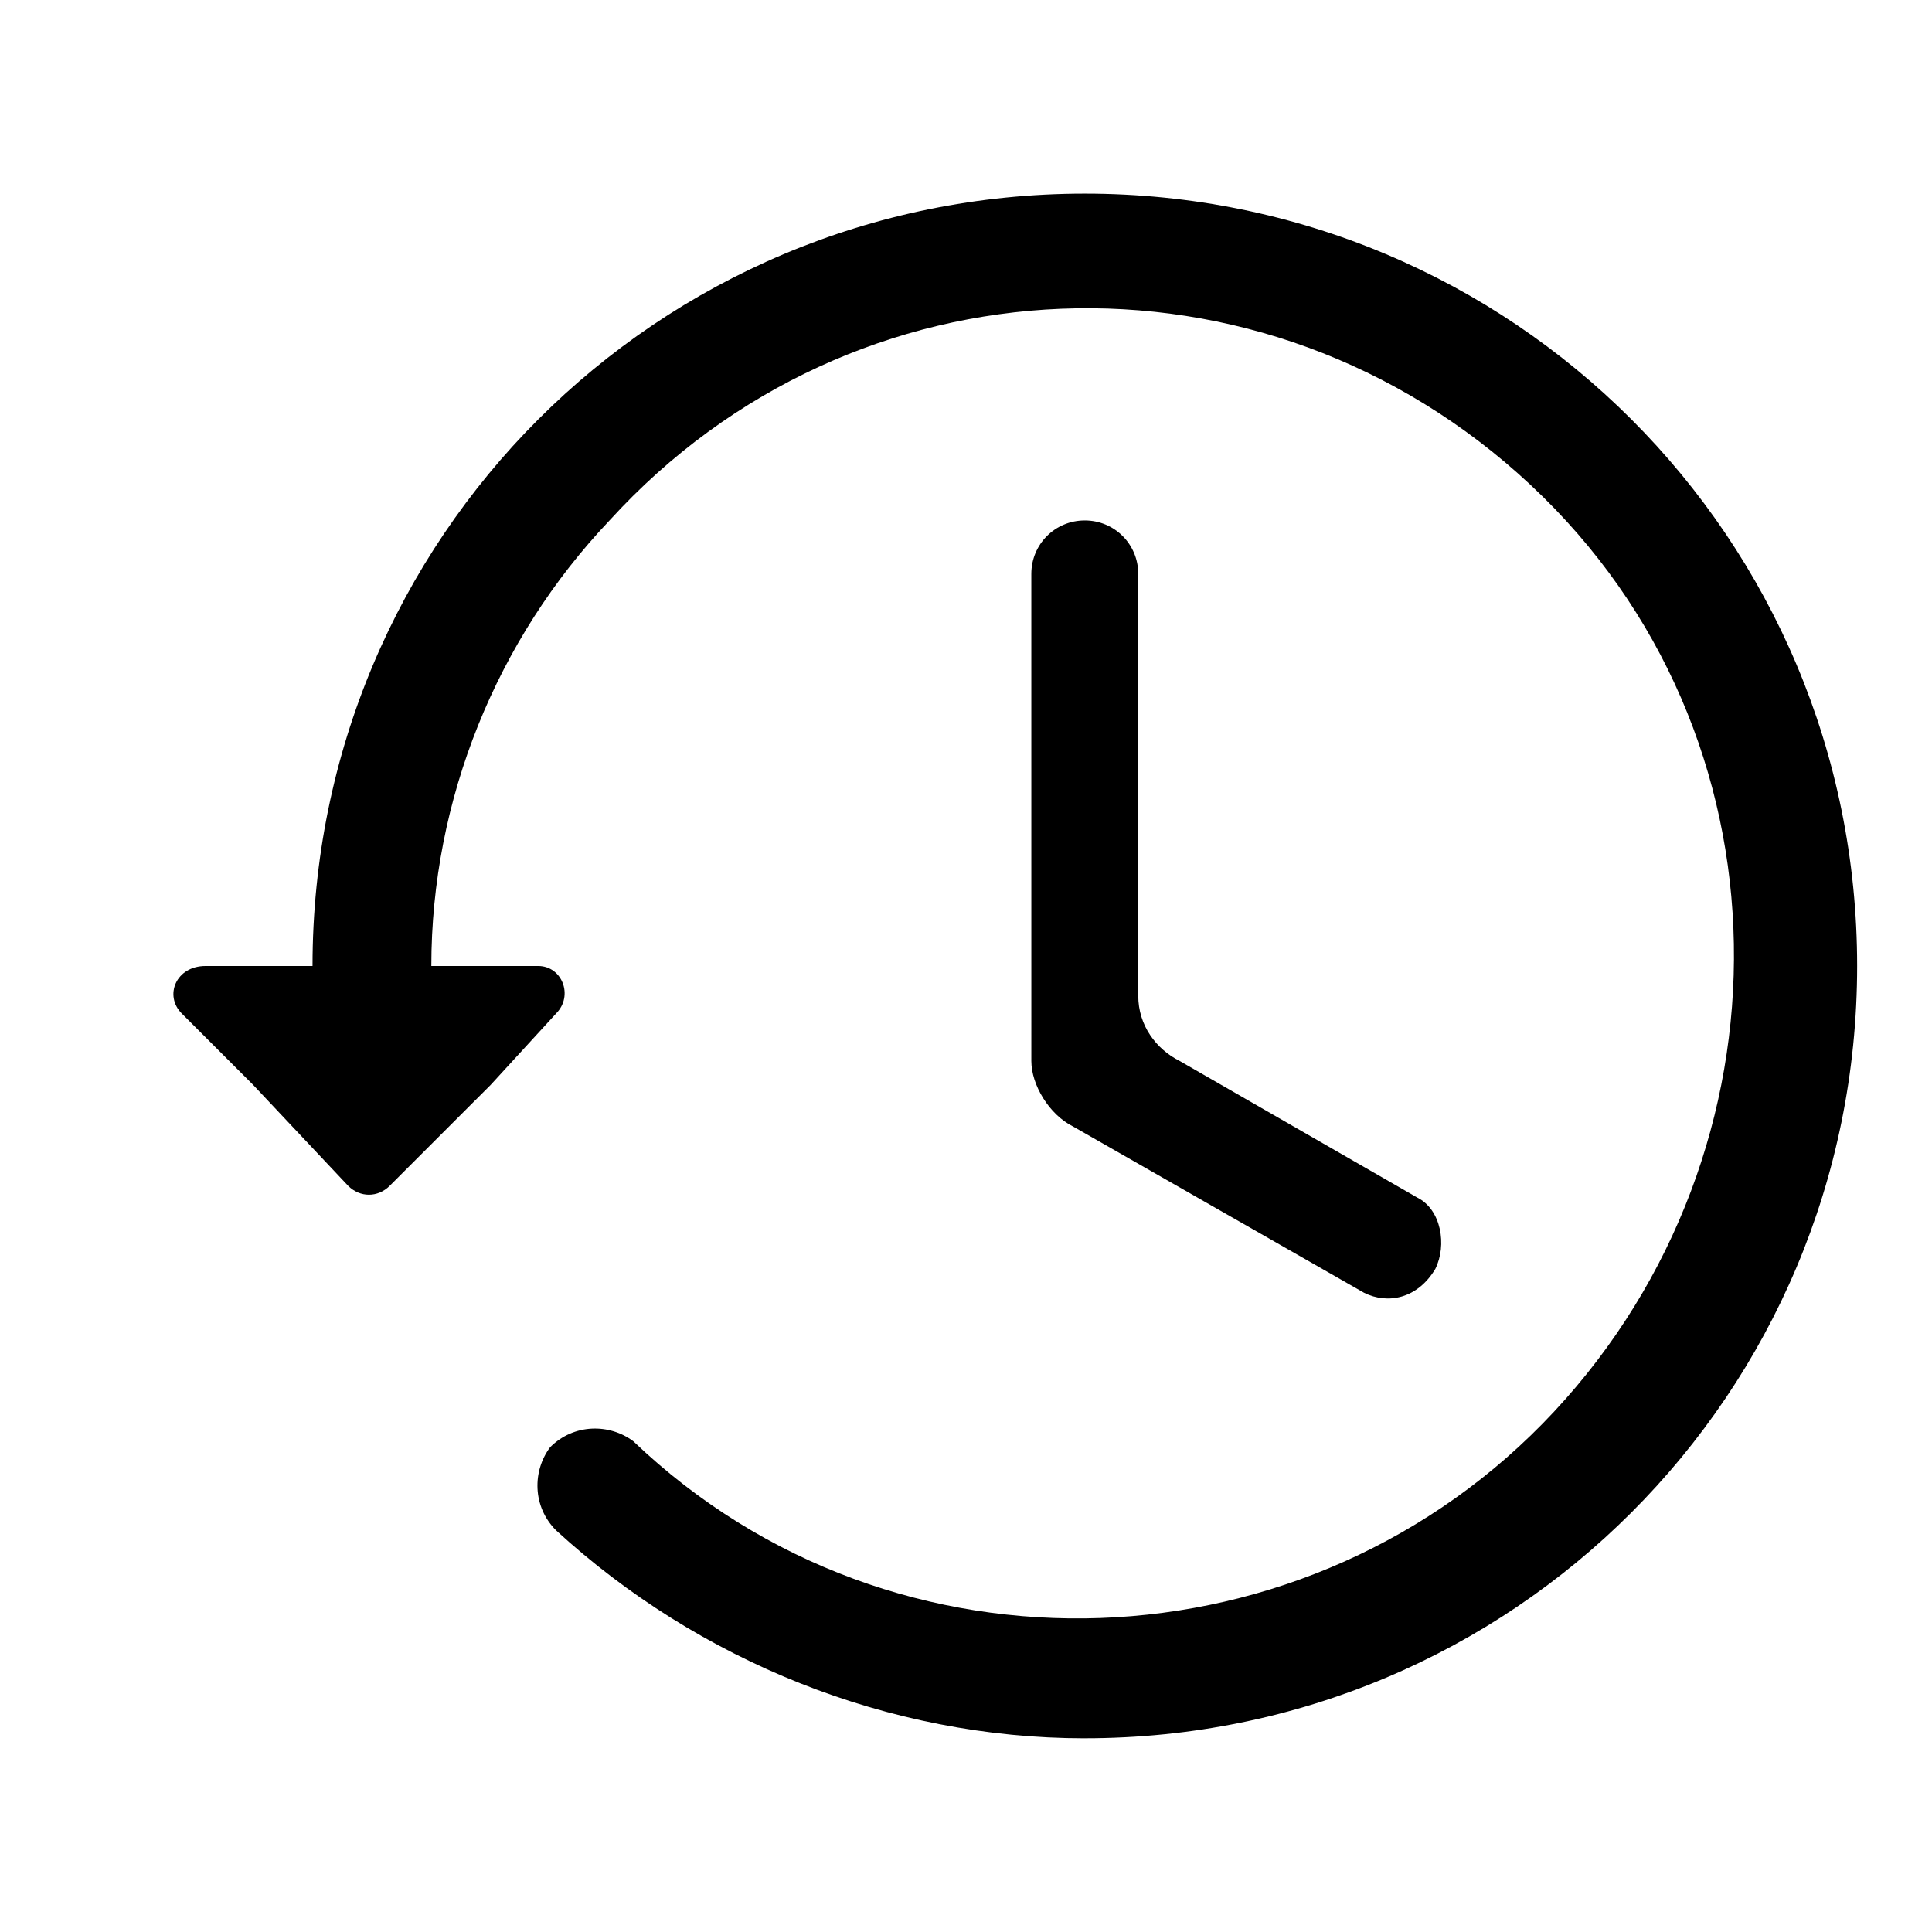
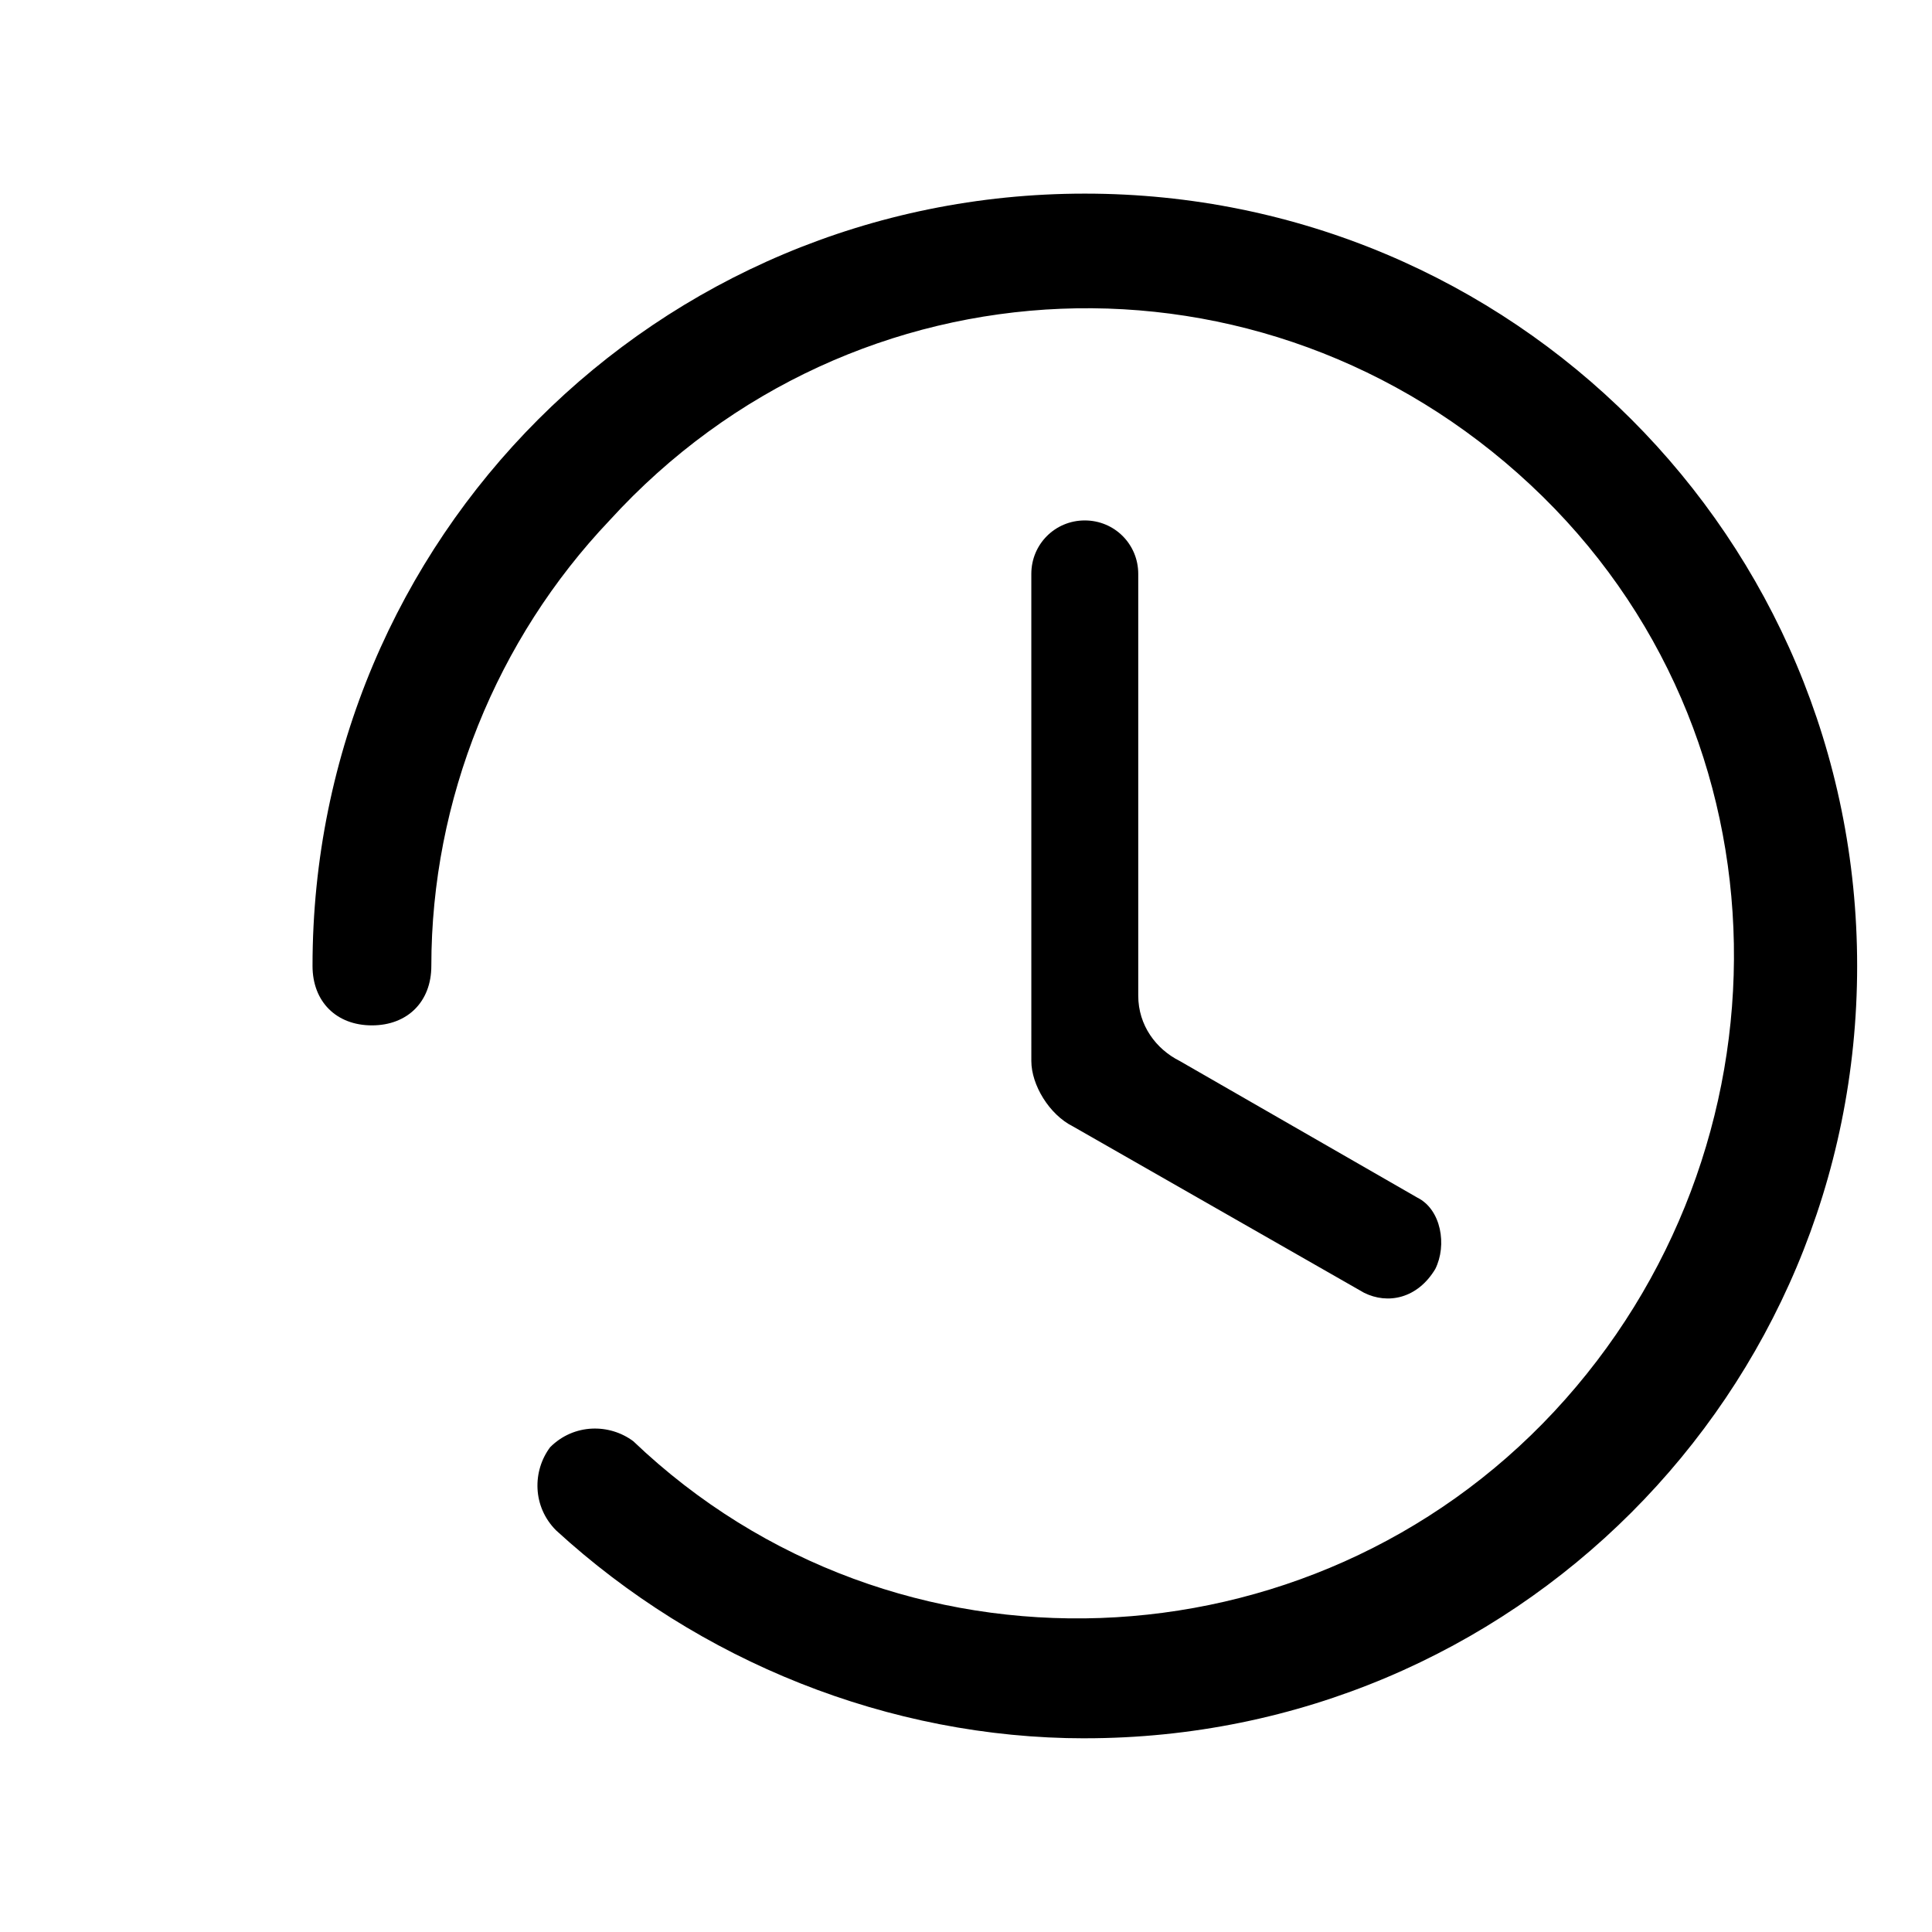
<svg xmlns="http://www.w3.org/2000/svg" fill="#000000" width="800px" height="800px" version="1.1" viewBox="144 144 512 512">
  <g>
    <path d="m431.49 604.67c-51.957 0-102.34-20.469-140.12-55.105-6.297-6.297-6.297-15.742-1.574-22.043 6.297-6.297 15.742-6.297 22.043-1.574 69.273 66.125 179.48 61.402 244.03-7.871 64.547-69.273 64.547-179.48-6.301-245.61s-179.48-61.402-244.03 9.445c-29.914 31.488-47.23 73.996-47.23 118.08 0 9.445-6.297 15.742-15.742 15.742s-15.742-6.297-15.742-15.742c-0.008-113.36 91.309-204.68 204.67-204.68 113.36 0 204.67 91.316 204.67 204.67 0 113.36-91.316 204.68-204.67 204.68z" />
    <path d="m505.48 486.59-77.145-44.082c-6.297-3.148-11.02-11.02-11.02-17.32l-0.004-129.1c0-7.871 6.297-14.168 14.168-14.168s14.168 6.297 14.168 14.168v111.78c0 7.871 4.723 14.168 11.02 17.32l62.977 36.211c6.297 3.148 7.871 12.594 4.723 18.895-4.719 7.871-12.59 9.445-18.887 6.297z" />
-     <path d="m247.28 458.25c-3.148 3.148-7.871 3.148-11.02 0l-25.191-26.762-18.895-18.895c-4.723-4.723-1.574-12.594 6.301-12.594h88.164c6.297 0 9.445 7.871 4.723 12.594l-17.316 18.895z" />
  </g>
</svg>